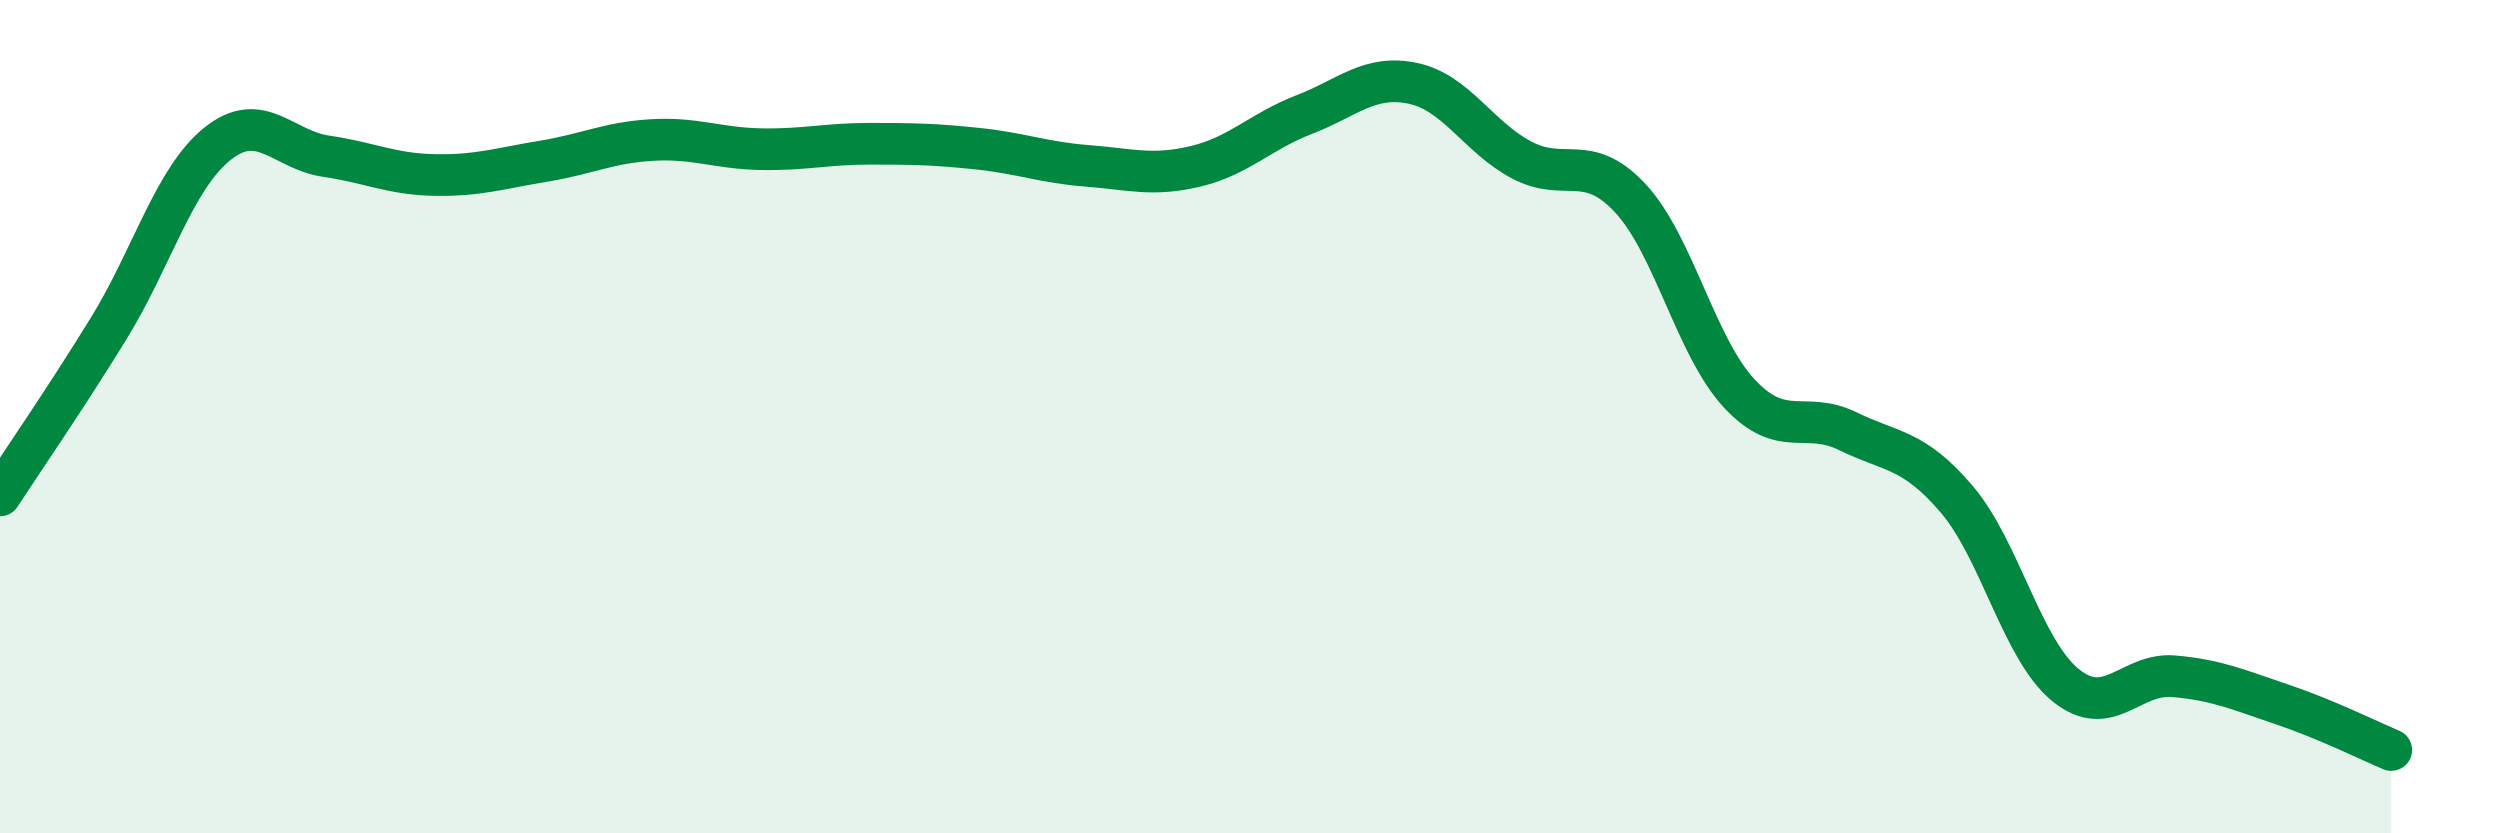
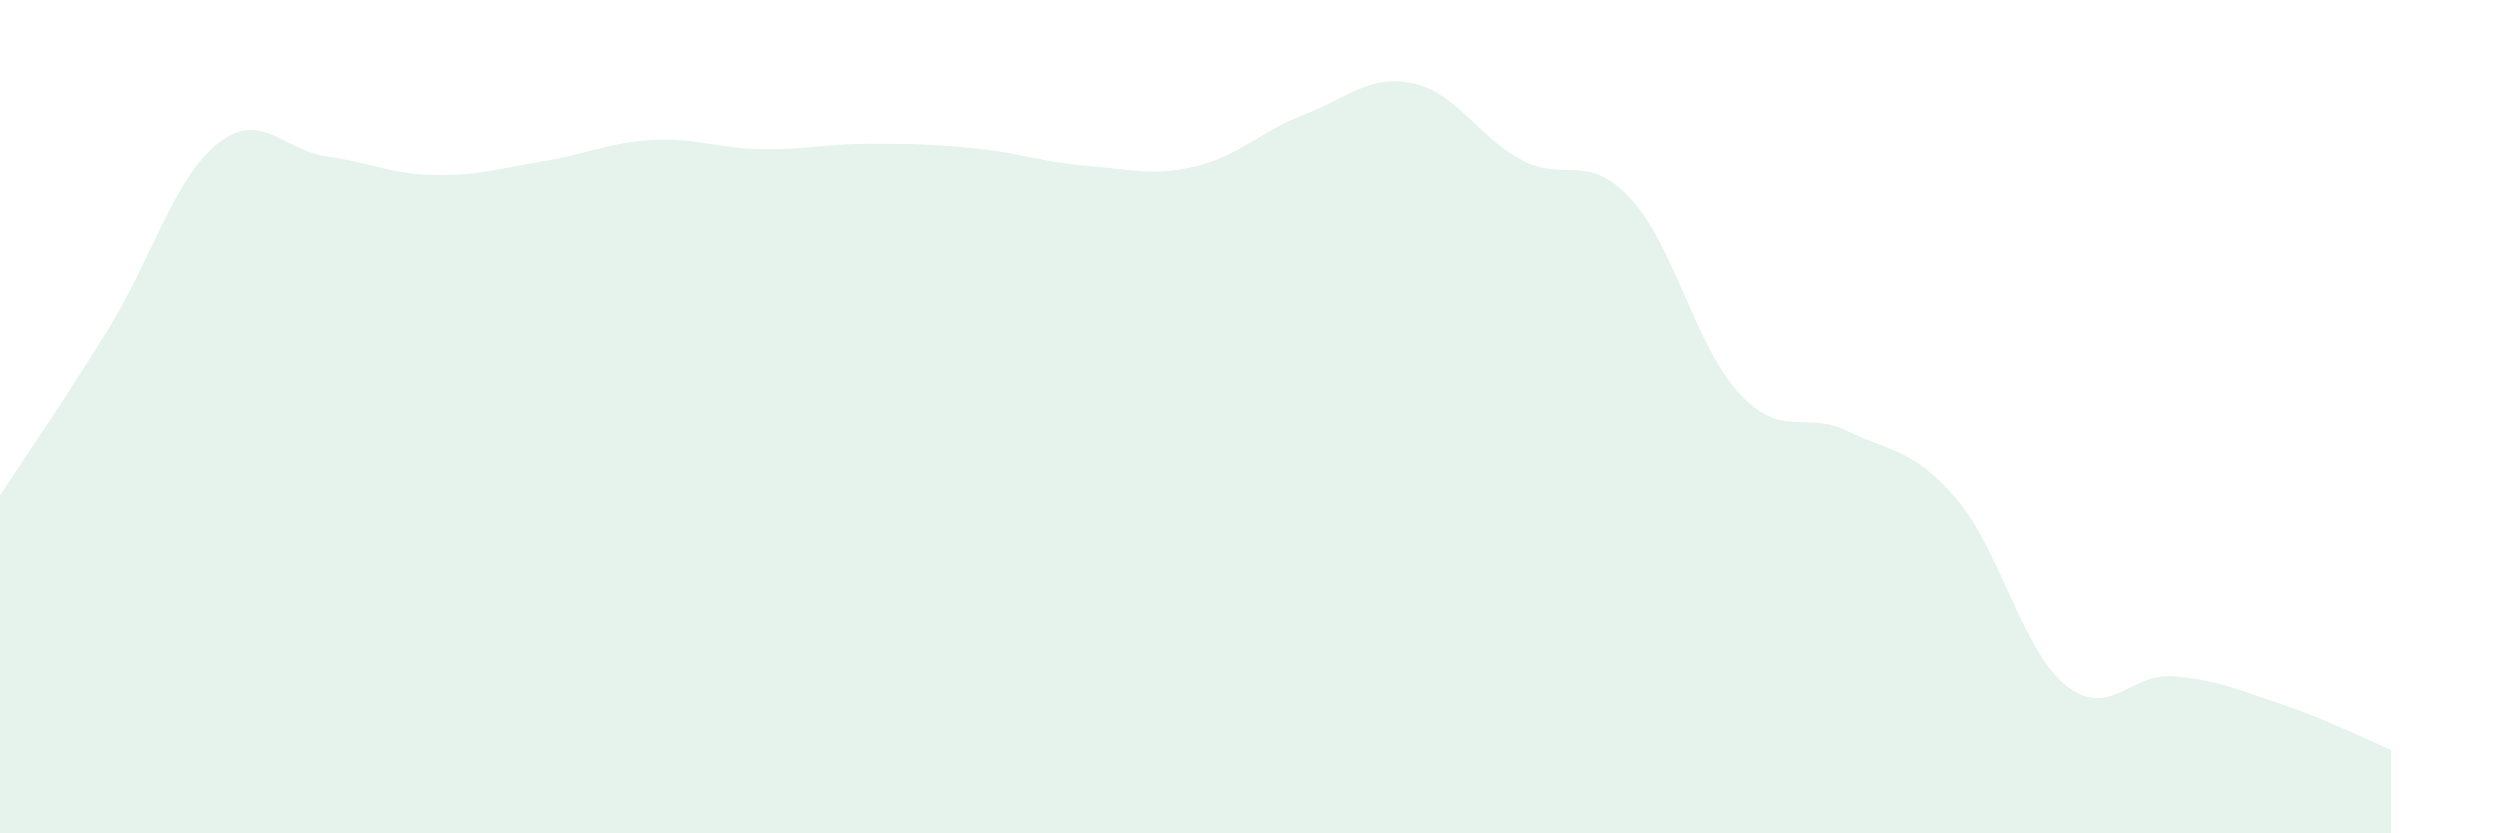
<svg xmlns="http://www.w3.org/2000/svg" width="60" height="20" viewBox="0 0 60 20">
  <path d="M 0,11.89 C 0.52,11.09 1.57,9.57 2.61,7.88 C 3.65,6.19 4.18,4.28 5.22,3.45 C 6.26,2.62 6.79,3.6 7.83,3.75 C 8.87,3.9 9.39,4.18 10.43,4.2 C 11.47,4.22 12,4.04 13.04,3.87 C 14.08,3.7 14.61,3.42 15.65,3.36 C 16.69,3.3 17.22,3.56 18.26,3.58 C 19.3,3.6 19.83,3.45 20.87,3.45 C 21.91,3.45 22.44,3.46 23.48,3.57 C 24.52,3.68 25.05,3.9 26.09,3.98 C 27.13,4.06 27.66,4.24 28.7,3.99 C 29.74,3.74 30.26,3.15 31.3,2.75 C 32.34,2.35 32.87,1.78 33.91,2 C 34.95,2.22 35.48,3.29 36.52,3.84 C 37.56,4.39 38.09,3.64 39.13,4.76 C 40.17,5.88 40.7,8.32 41.74,9.44 C 42.78,10.56 43.31,9.84 44.35,10.35 C 45.39,10.86 45.92,10.76 46.96,11.98 C 48,13.2 48.53,15.59 49.57,16.44 C 50.61,17.29 51.13,16.14 52.17,16.23 C 53.21,16.32 53.74,16.56 54.78,16.91 C 55.82,17.26 56.87,17.78 57.39,18L57.39 20L0 20Z" fill="#008740" opacity="0.1" stroke-linecap="round" stroke-linejoin="round" />
-   <path d="M 0,11.89 C 0.52,11.09 1.57,9.57 2.61,7.88 C 3.65,6.19 4.18,4.28 5.22,3.45 C 6.26,2.62 6.79,3.6 7.83,3.75 C 8.87,3.9 9.39,4.18 10.43,4.2 C 11.47,4.22 12,4.04 13.04,3.87 C 14.08,3.7 14.61,3.42 15.65,3.36 C 16.69,3.3 17.22,3.56 18.26,3.58 C 19.3,3.6 19.83,3.45 20.87,3.45 C 21.91,3.45 22.44,3.46 23.48,3.57 C 24.52,3.68 25.05,3.9 26.09,3.98 C 27.13,4.06 27.66,4.24 28.7,3.99 C 29.74,3.74 30.26,3.15 31.3,2.75 C 32.34,2.35 32.87,1.78 33.91,2 C 34.95,2.22 35.48,3.29 36.52,3.84 C 37.56,4.39 38.09,3.64 39.13,4.76 C 40.17,5.88 40.7,8.32 41.74,9.44 C 42.78,10.56 43.31,9.84 44.35,10.35 C 45.39,10.86 45.92,10.76 46.96,11.98 C 48,13.2 48.53,15.59 49.57,16.44 C 50.61,17.29 51.13,16.14 52.17,16.23 C 53.21,16.32 53.74,16.56 54.78,16.91 C 55.82,17.26 56.87,17.78 57.39,18" stroke="#008740" stroke-width="1" fill="none" stroke-linecap="round" stroke-linejoin="round" />
</svg>